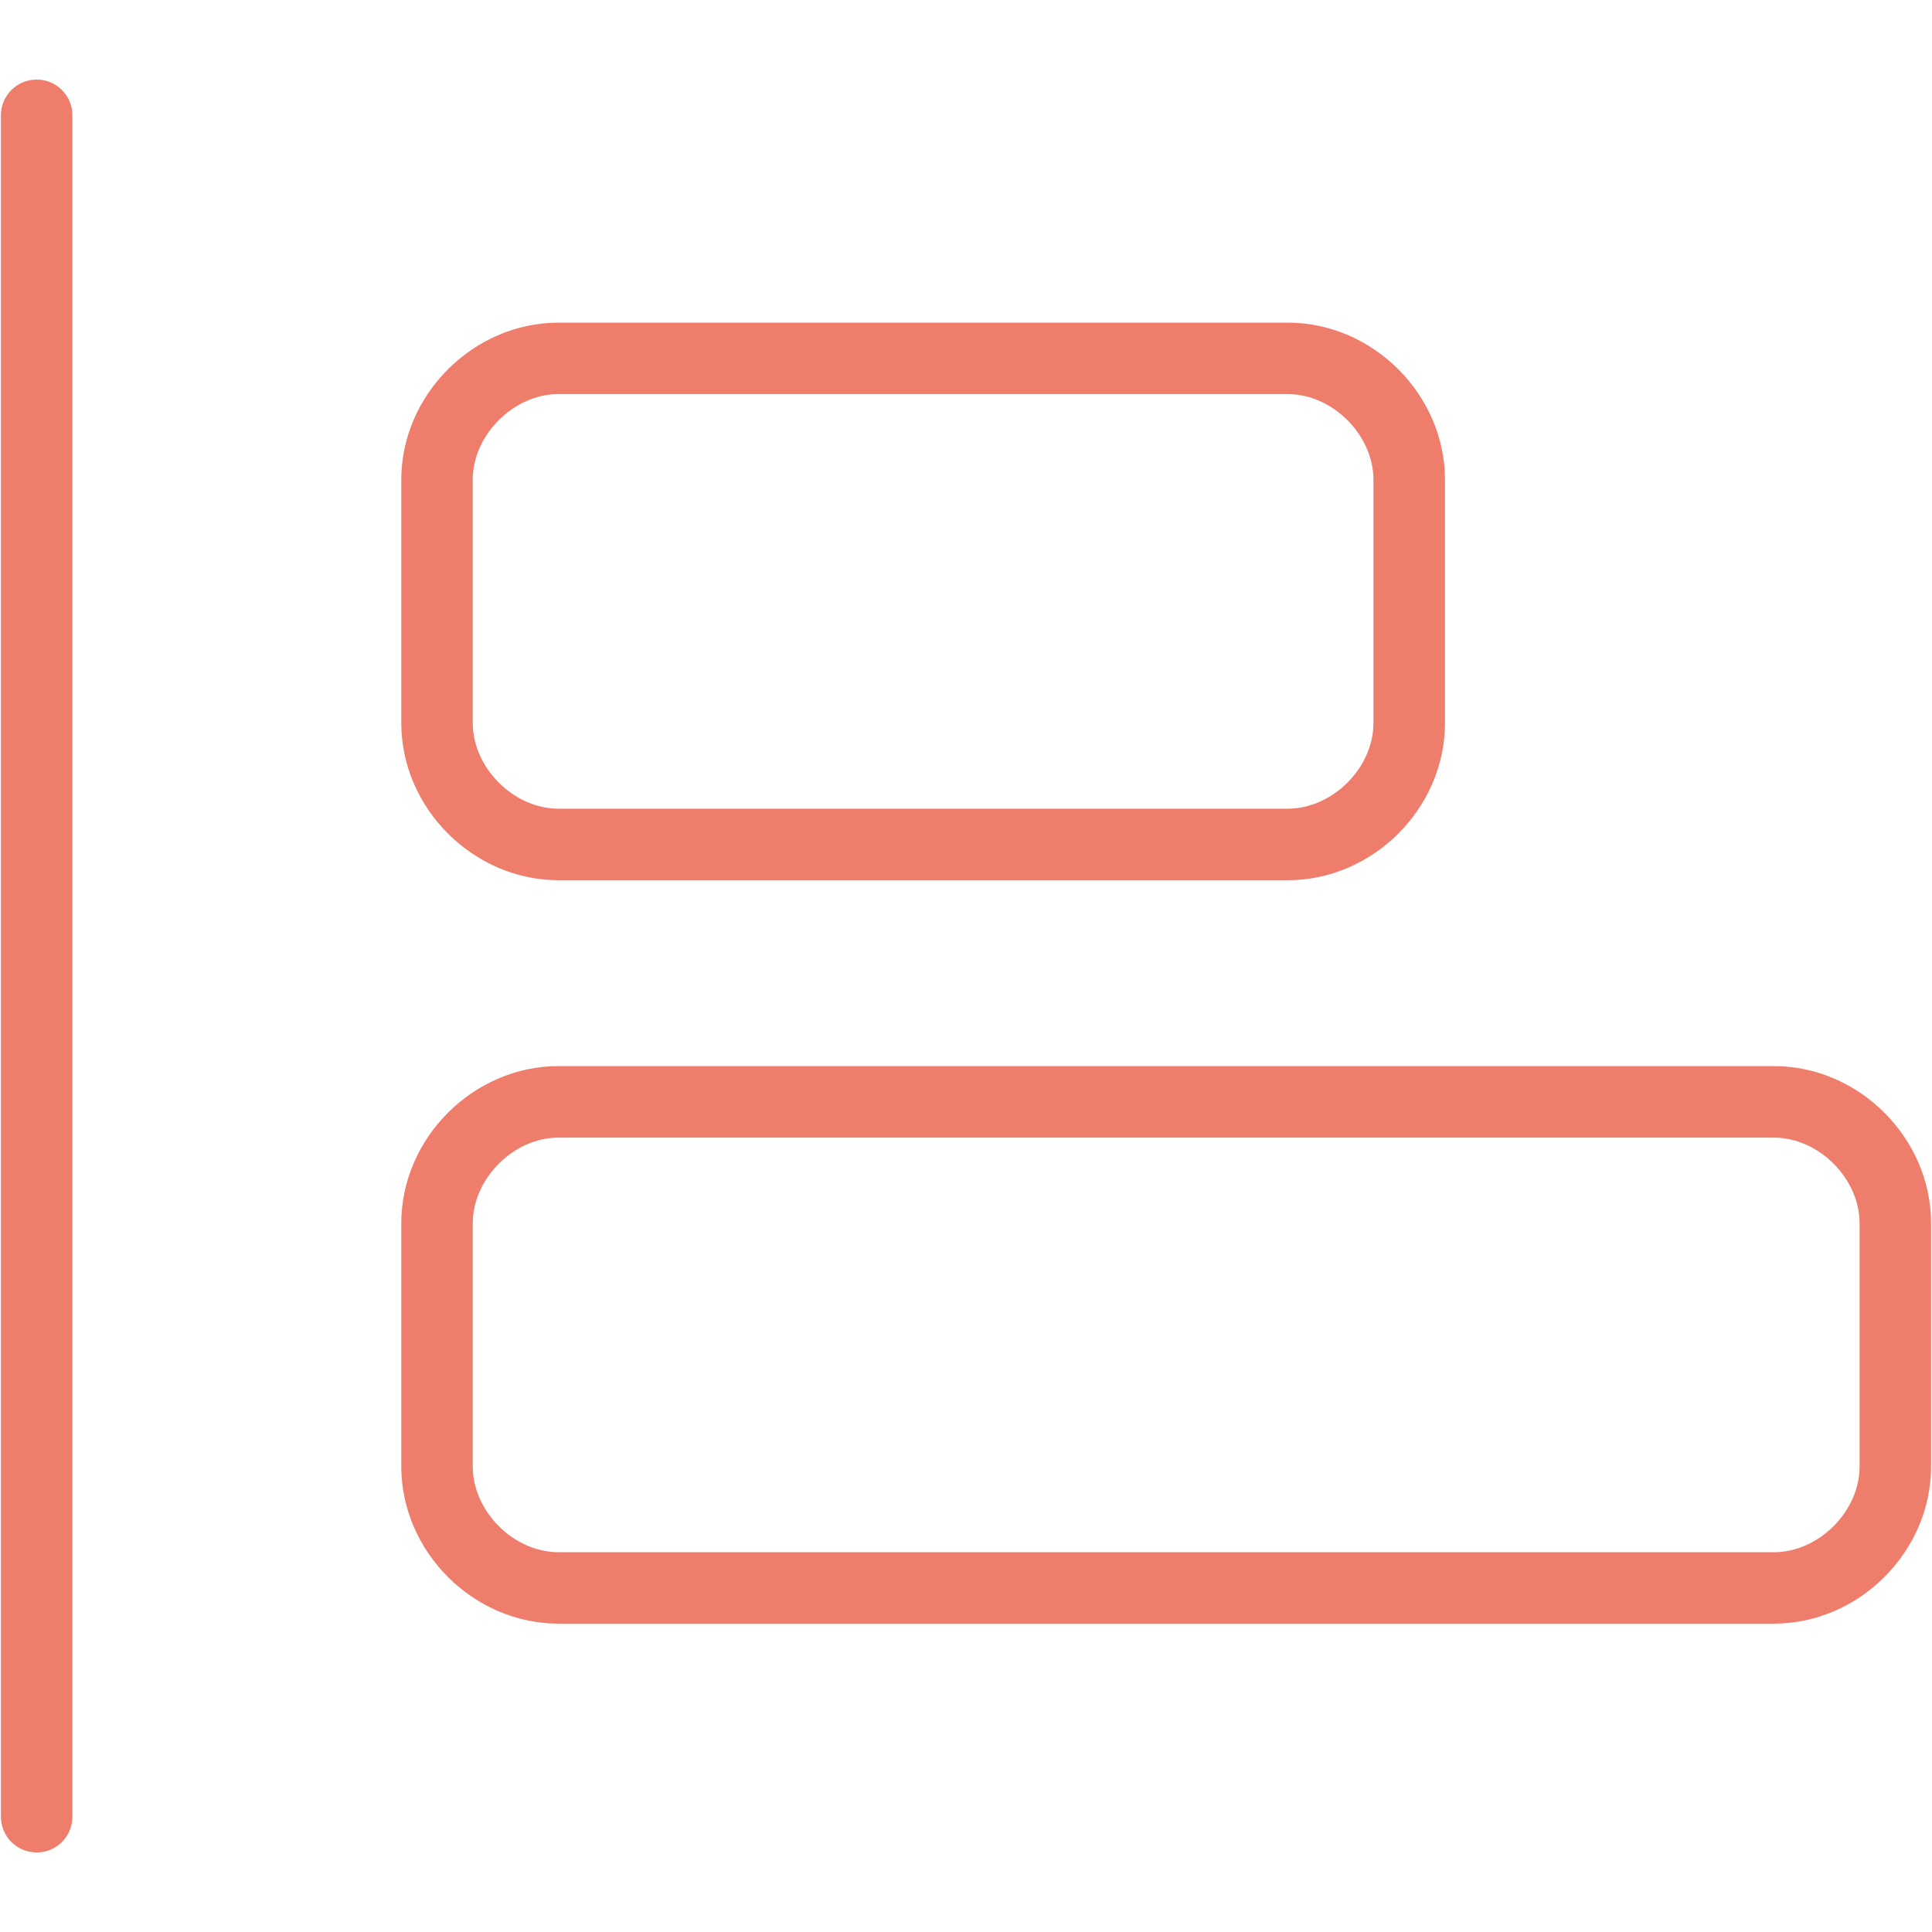
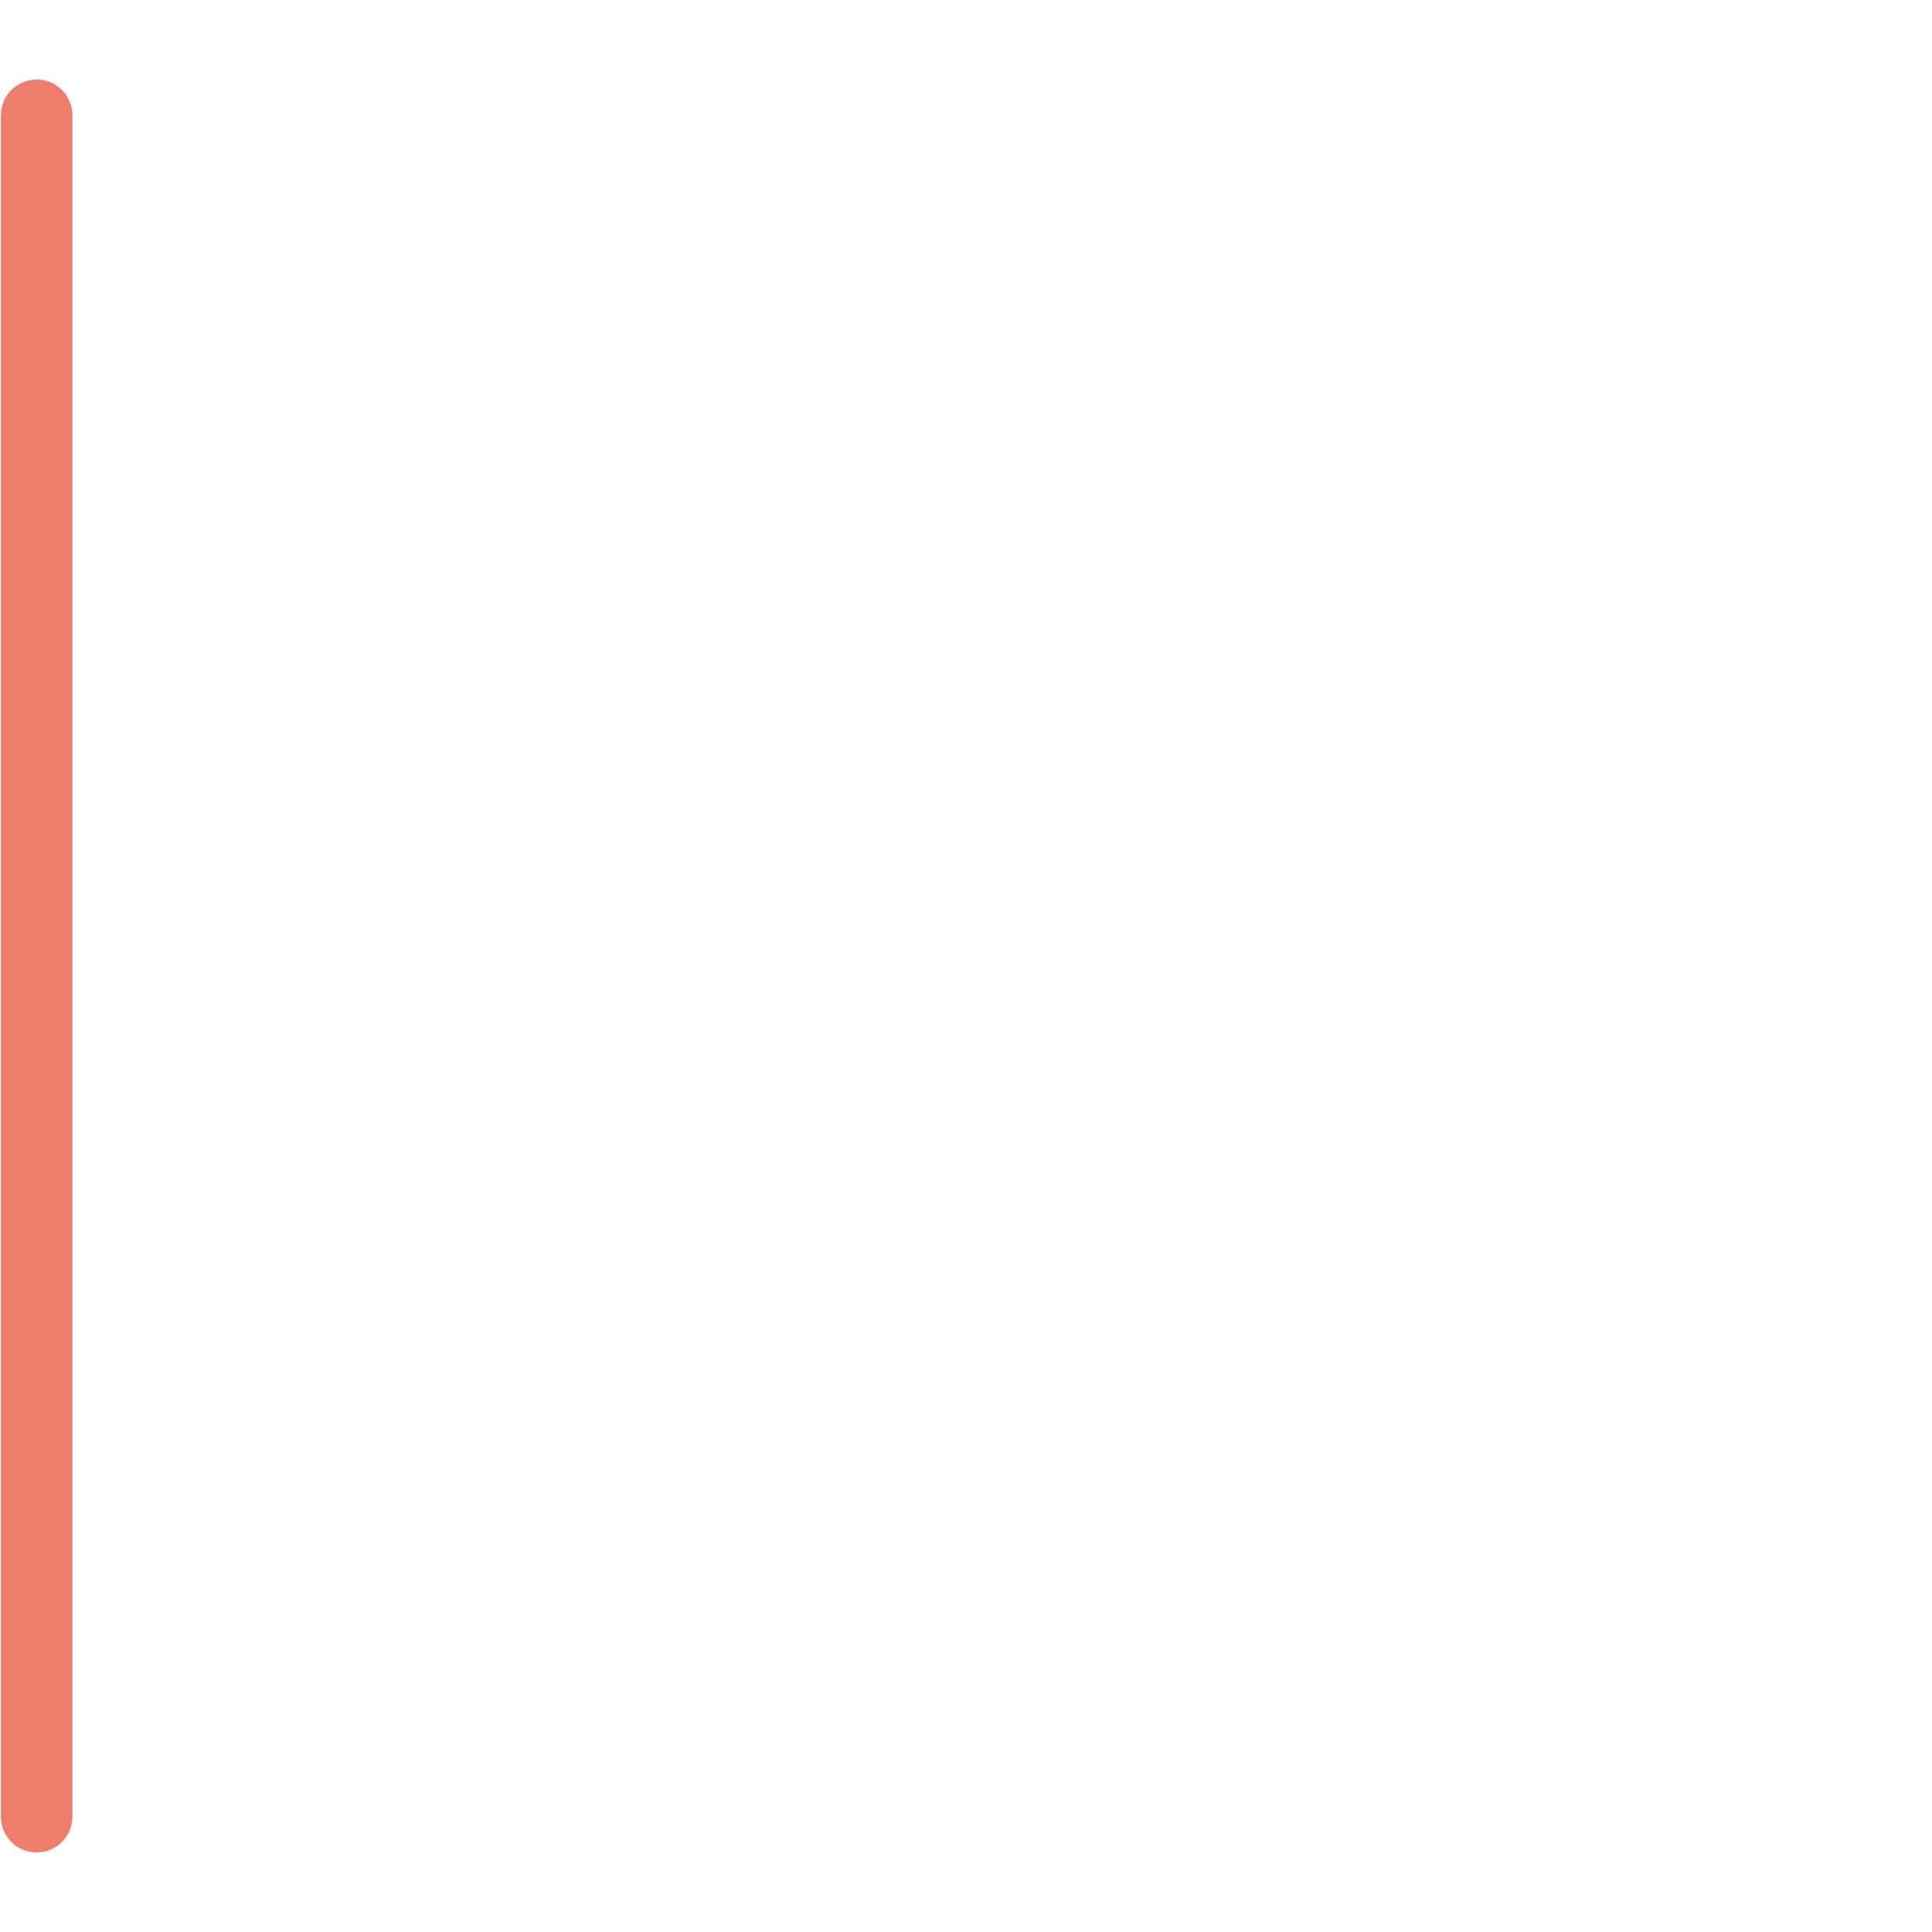
<svg xmlns="http://www.w3.org/2000/svg" id="Calque_1" data-name="Calque 1" viewBox="0 0 400 400">
  <defs>
    <style>
      .cls-1 {
        fill: #ee7e6b;
      }
    </style>
  </defs>
  <path class="cls-1" d="M7.59,16.47C3.5,16.47.19,19.78.19,23.87v352.26c0,4.09,3.31,7.4,7.4,7.4s7.4-3.31,7.4-7.4V23.87c0-4.09-3.31-7.4-7.4-7.4Z" />
-   <path class="cls-1" d="M115.64,182.24h150.97c17.65,0,32.56-14.91,32.56-32.56v-50.32c0-17.65-14.91-32.56-32.56-32.56H115.64c-17.65,0-32.56,14.91-32.56,32.56v50.32c0,17.65,14.91,32.56,32.56,32.56ZM97.87,99.35c0-9.3,8.46-17.76,17.76-17.76h150.97c9.3,0,17.76,8.46,17.76,17.76v50.32c0,9.3-8.46,17.76-17.76,17.76H115.64c-9.3,0-17.76-8.46-17.76-17.76v-50.32Z" />
-   <path class="cls-1" d="M367.25,220.72H115.64c-17.65,0-32.56,14.91-32.56,32.56v50.32c0,17.65,14.91,32.56,32.56,32.56h251.61c17.65,0,32.56-14.91,32.56-32.56v-50.32c0-17.65-14.91-32.56-32.56-32.56ZM385.01,303.61c0,9.3-8.46,17.76-17.76,17.76H115.64c-9.3,0-17.76-8.46-17.76-17.76v-50.32c0-9.3,8.46-17.76,17.76-17.76h251.61c9.3,0,17.76,8.46,17.76,17.76v50.32Z" />
</svg>